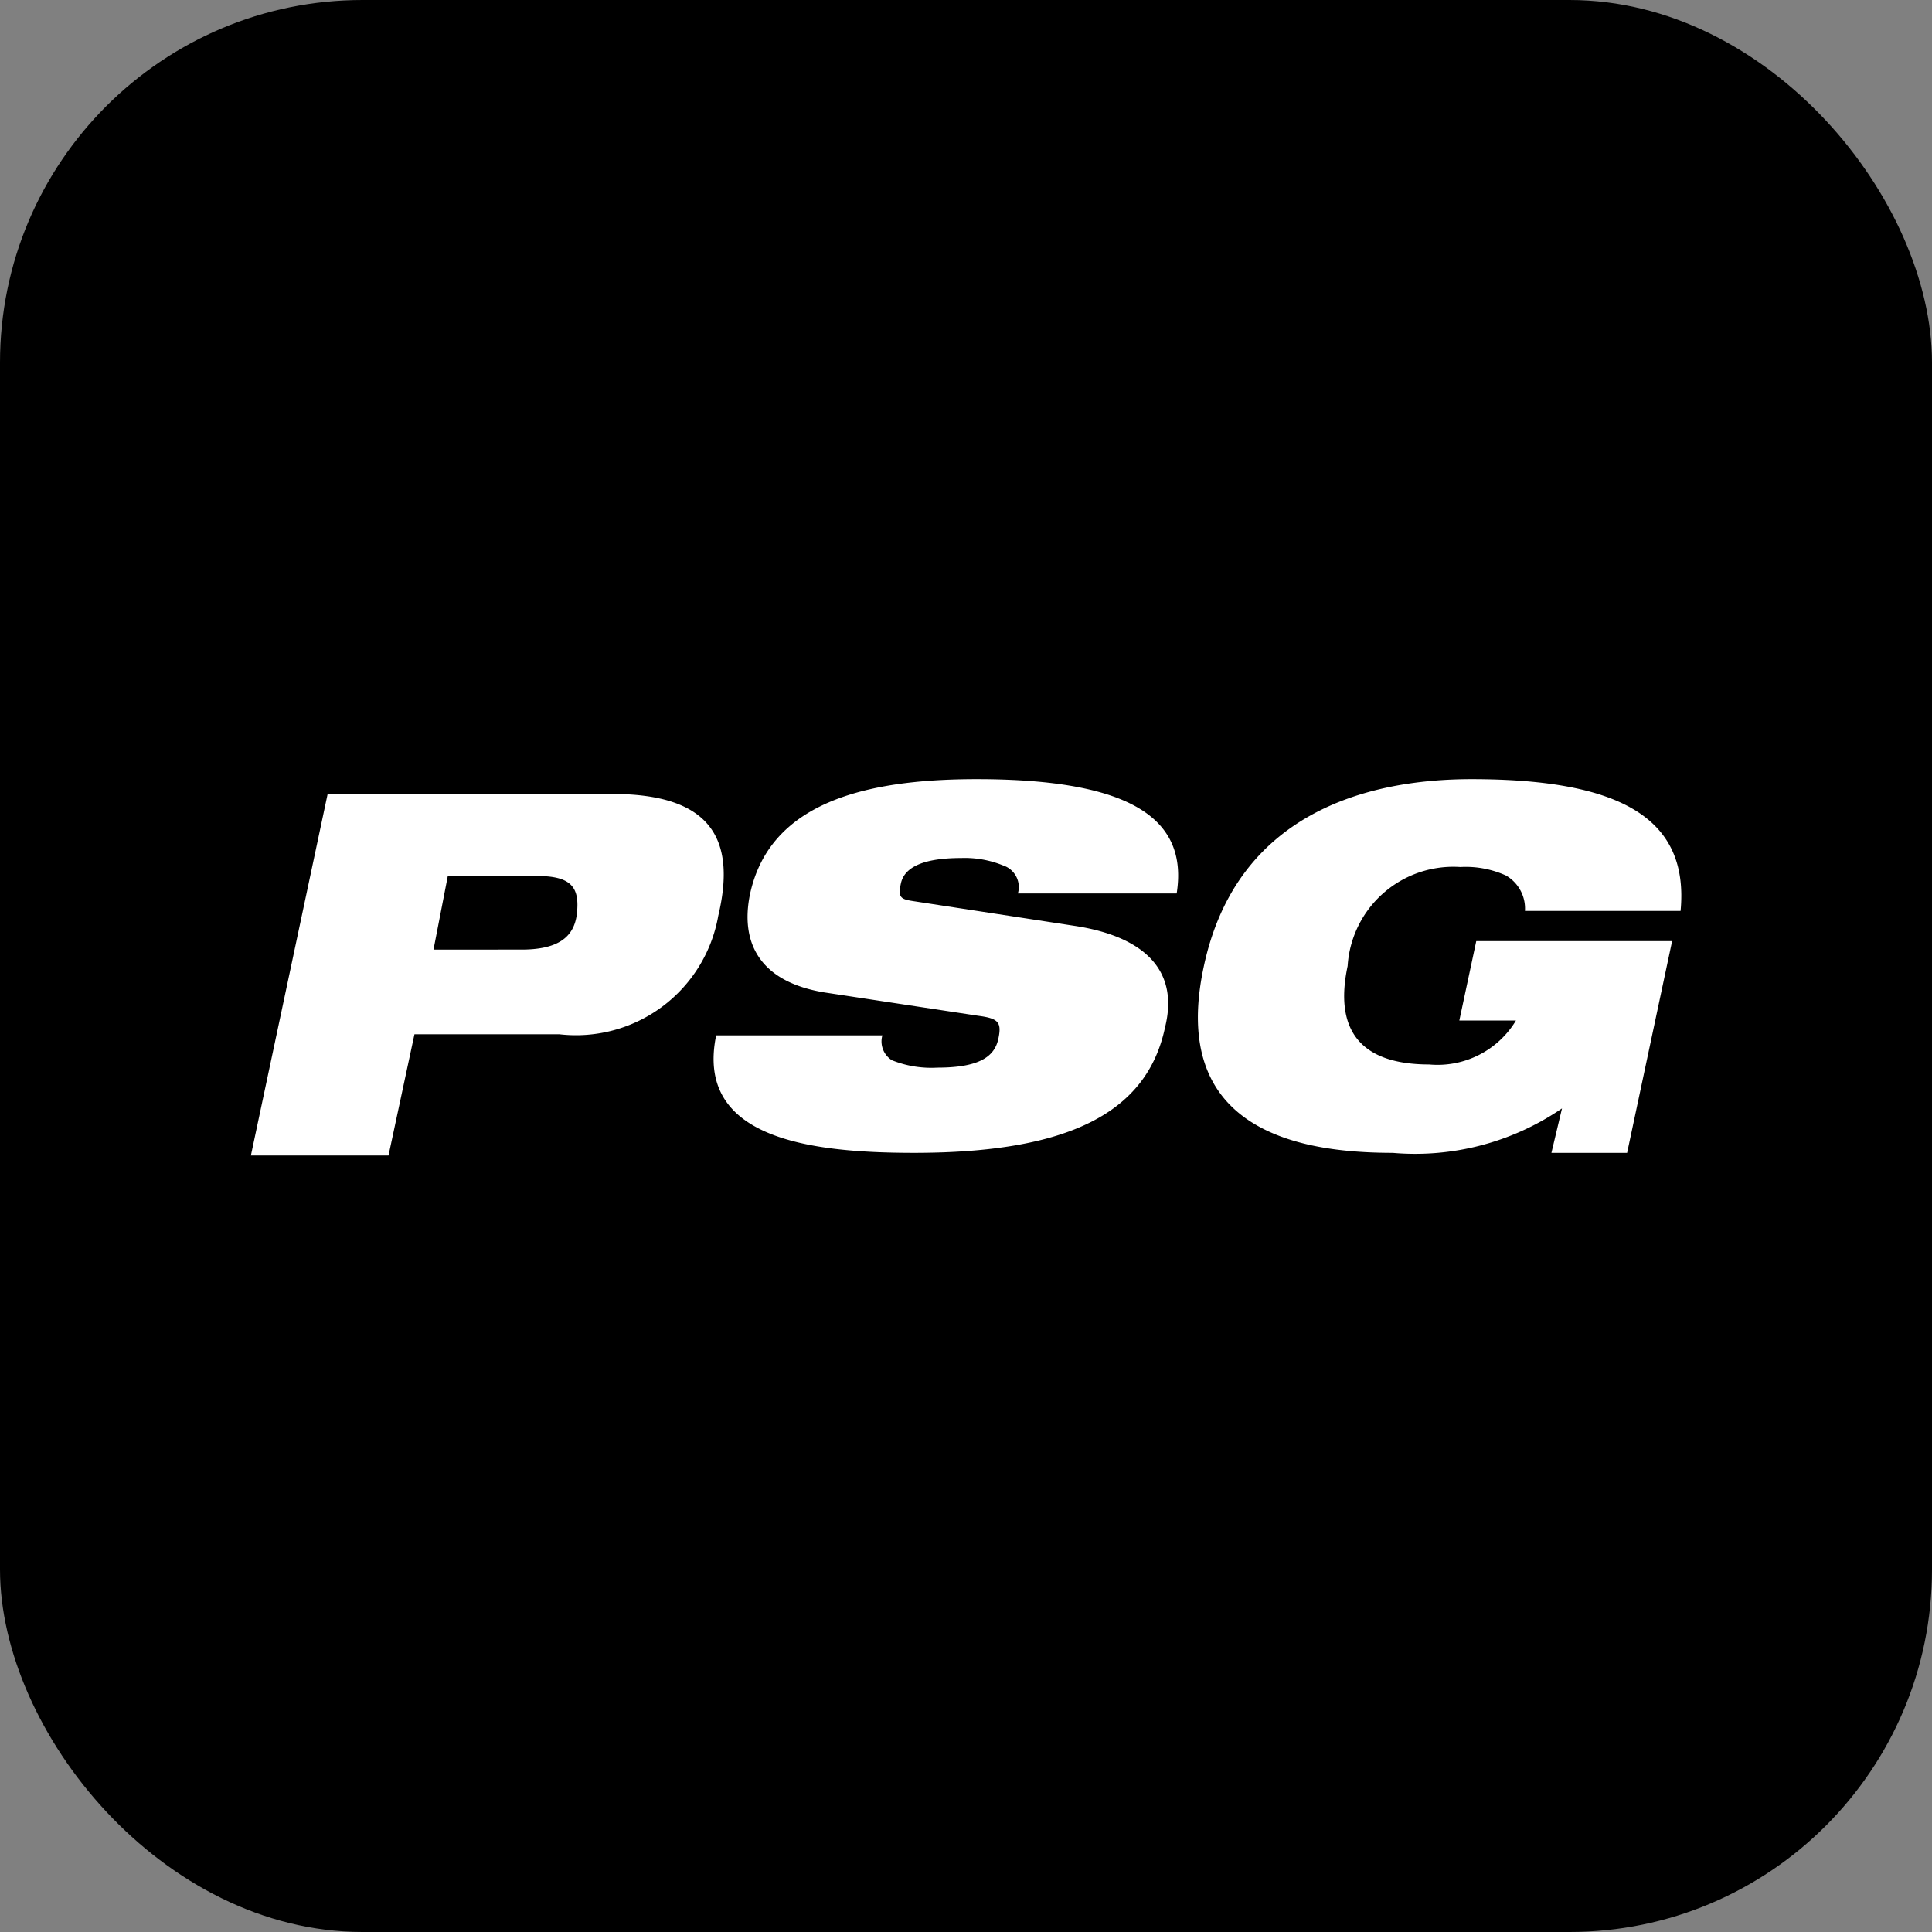
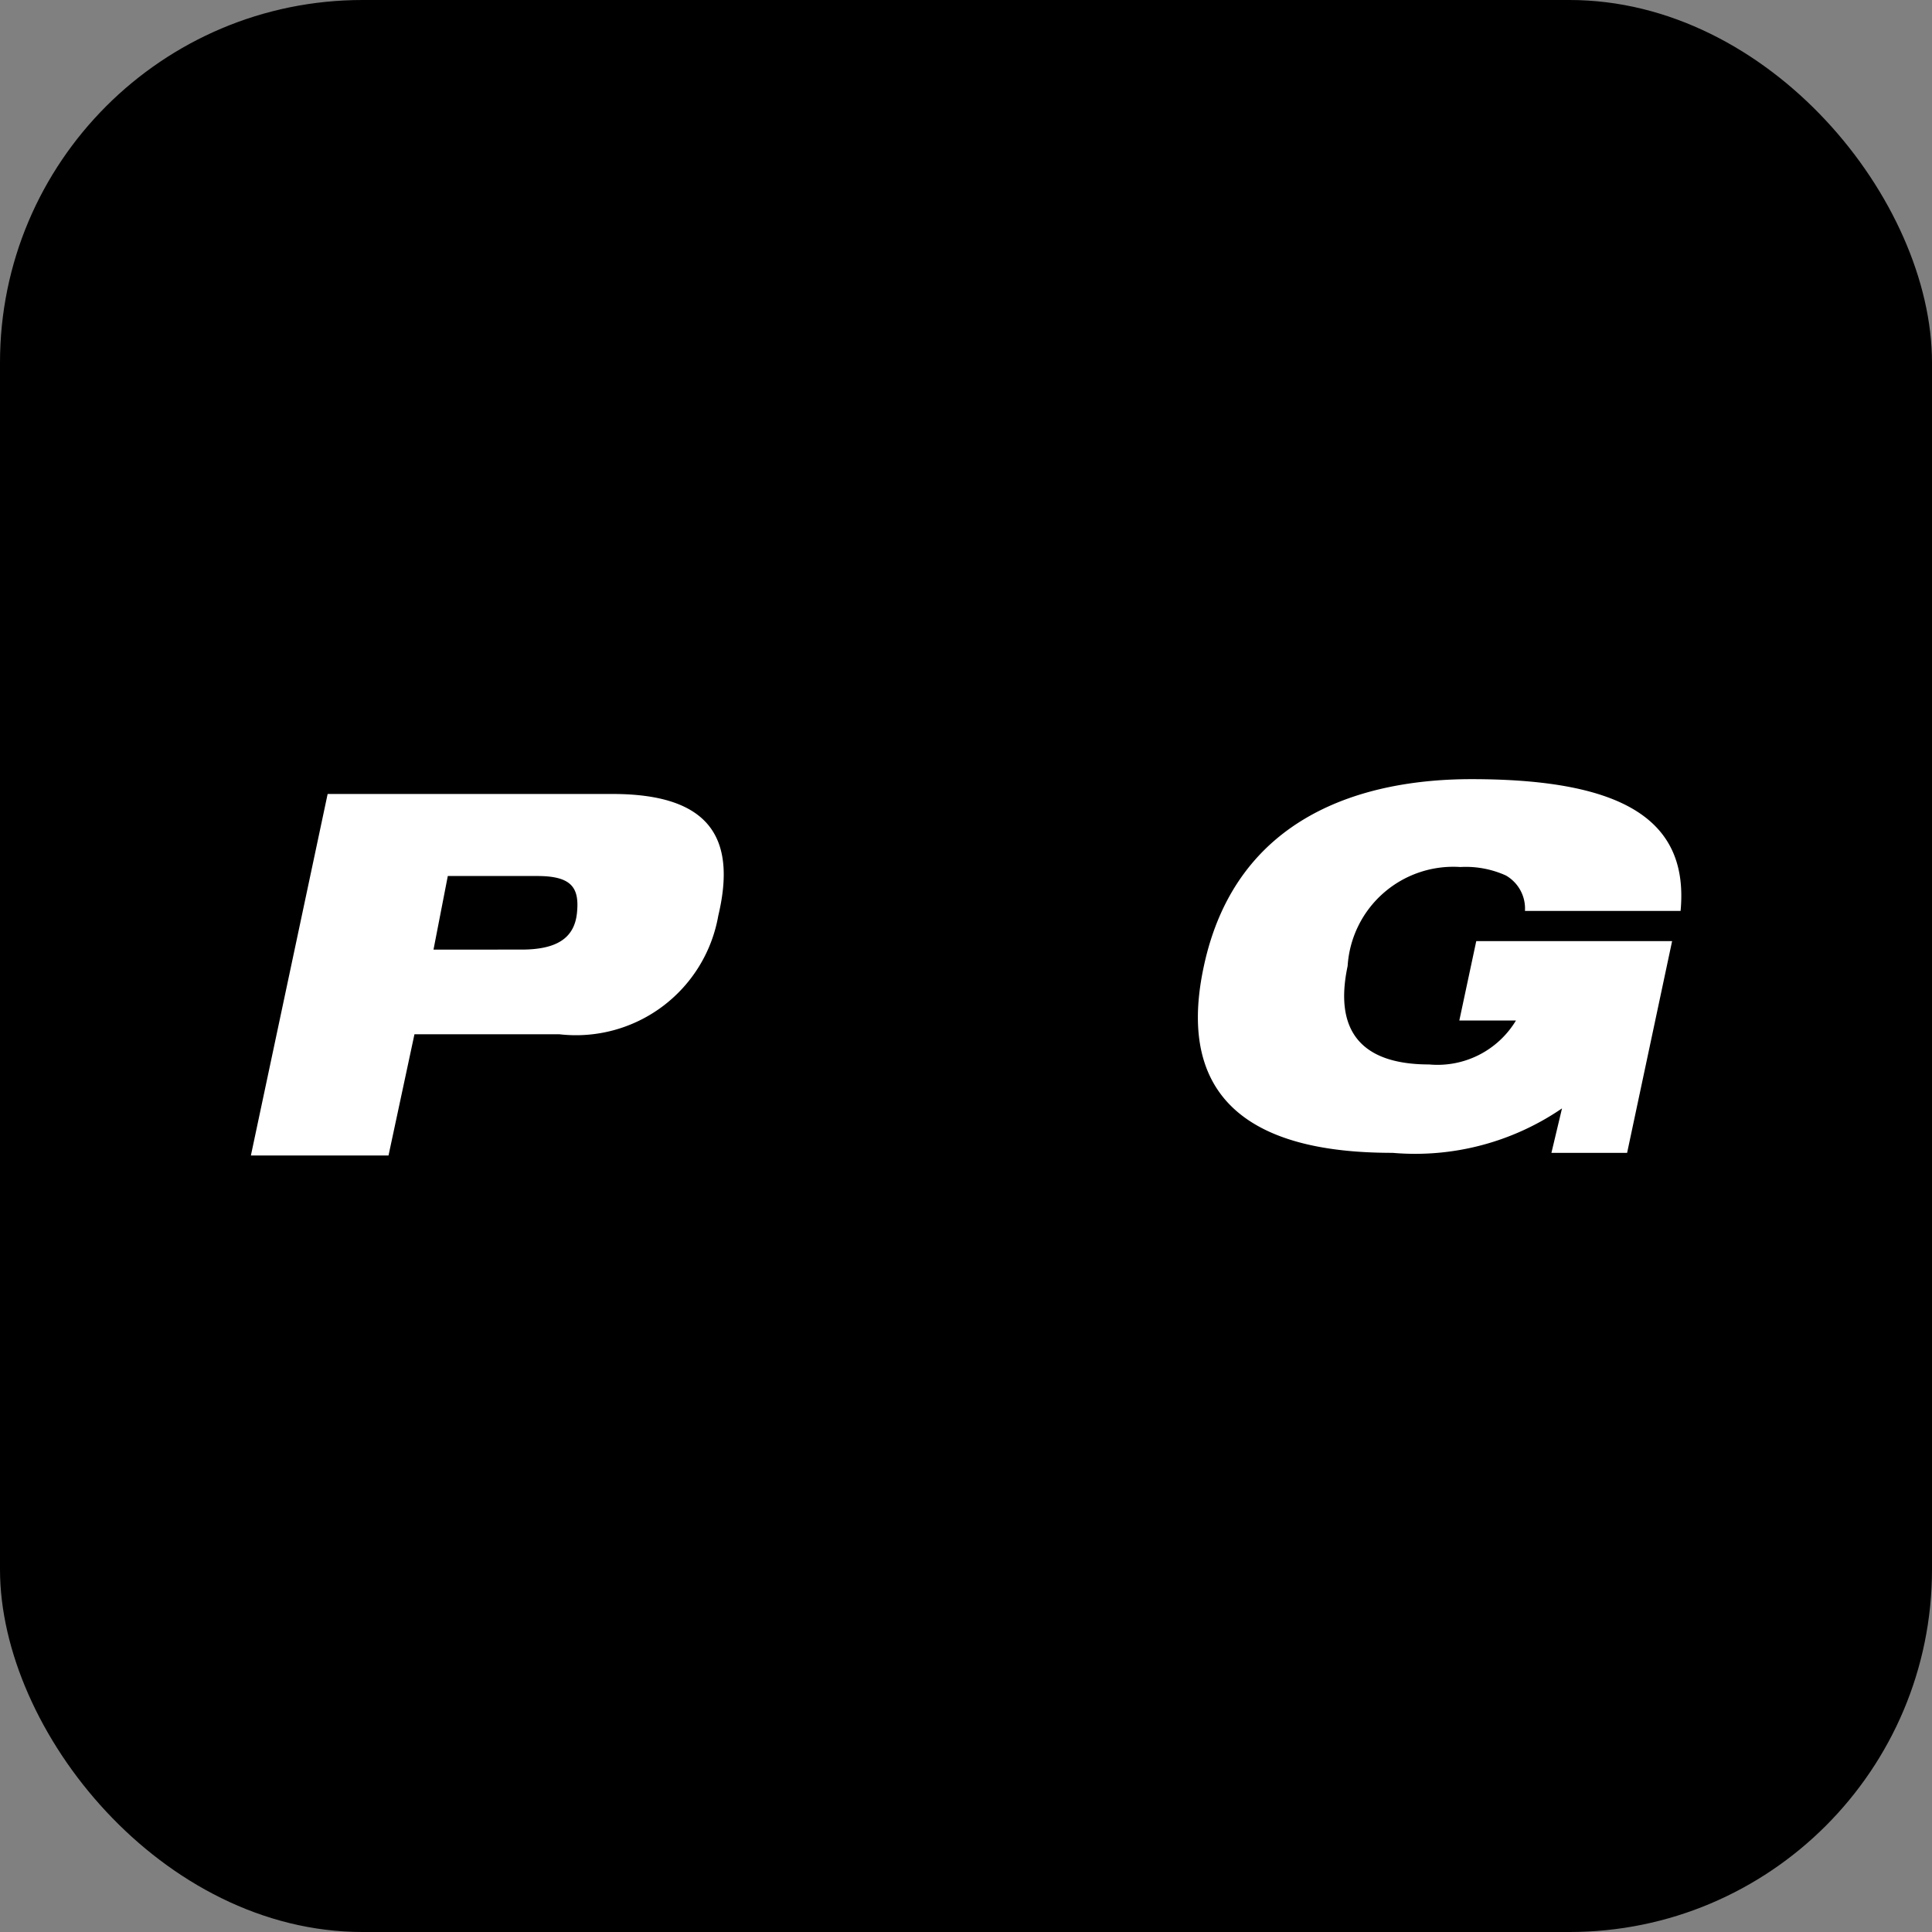
<svg xmlns="http://www.w3.org/2000/svg" id="Capa_1" data-name="Capa 1" viewBox="0 0 36.5 36.5">
  <rect x="0" y="0" width="36.5" height="36.5" fill="#808080" stroke="none" />
  <defs>
    <style>.cls-1{fill:#fff;}</style>
  </defs>
  <rect width="36.5" height="36.5" rx="6.85" />
  <path class="cls-1" d="M6.19,15h5.38c1.84,0,2.35.83,2,2.3a2.73,2.73,0,0,1-3,2.24H7.83l-.49,2.29H4.74Zm2,2.94H9.85c.66,0,1-.21,1.05-.69s-.1-.7-.75-.7H8.46Z" />
-   <path class="cls-1" d="M15.58,18.75c-1.23-.2-1.6-.94-1.41-1.86.37-1.71,2.14-2.17,4.28-2.17,2.94,0,4,.76,3.78,2.16h-3a.43.43,0,0,0-.28-.53,1.92,1.92,0,0,0-.79-.14c-.77,0-1.08.2-1.14.48s0,.3.27.34l3,.46c1.27.19,2,.8,1.72,1.92-.34,1.61-1.82,2.37-4.74,2.37-2,0-4.14-.28-3.74-2.22h3.14a.42.42,0,0,0,.18.47,2,2,0,0,0,.86.14c.81,0,1.08-.22,1.15-.54s0-.39-.38-.44Z" />
  <path class="cls-1" d="M27.89,17.78h3.7l-.85,4H29.31l.2-.84a4.91,4.91,0,0,1-3.2.84c-1.83,0-4.22-.46-3.57-3.51.61-2.89,3.06-3.55,5.06-3.55,2.9,0,4.11.79,3.95,2.49H28.81a.72.72,0,0,0-.36-.67,1.84,1.84,0,0,0-.86-.16,2,2,0,0,0-2.13,1.87c-.26,1.22.25,1.86,1.54,1.86a1.73,1.73,0,0,0,1.64-.83H27.57Z" />
</svg>